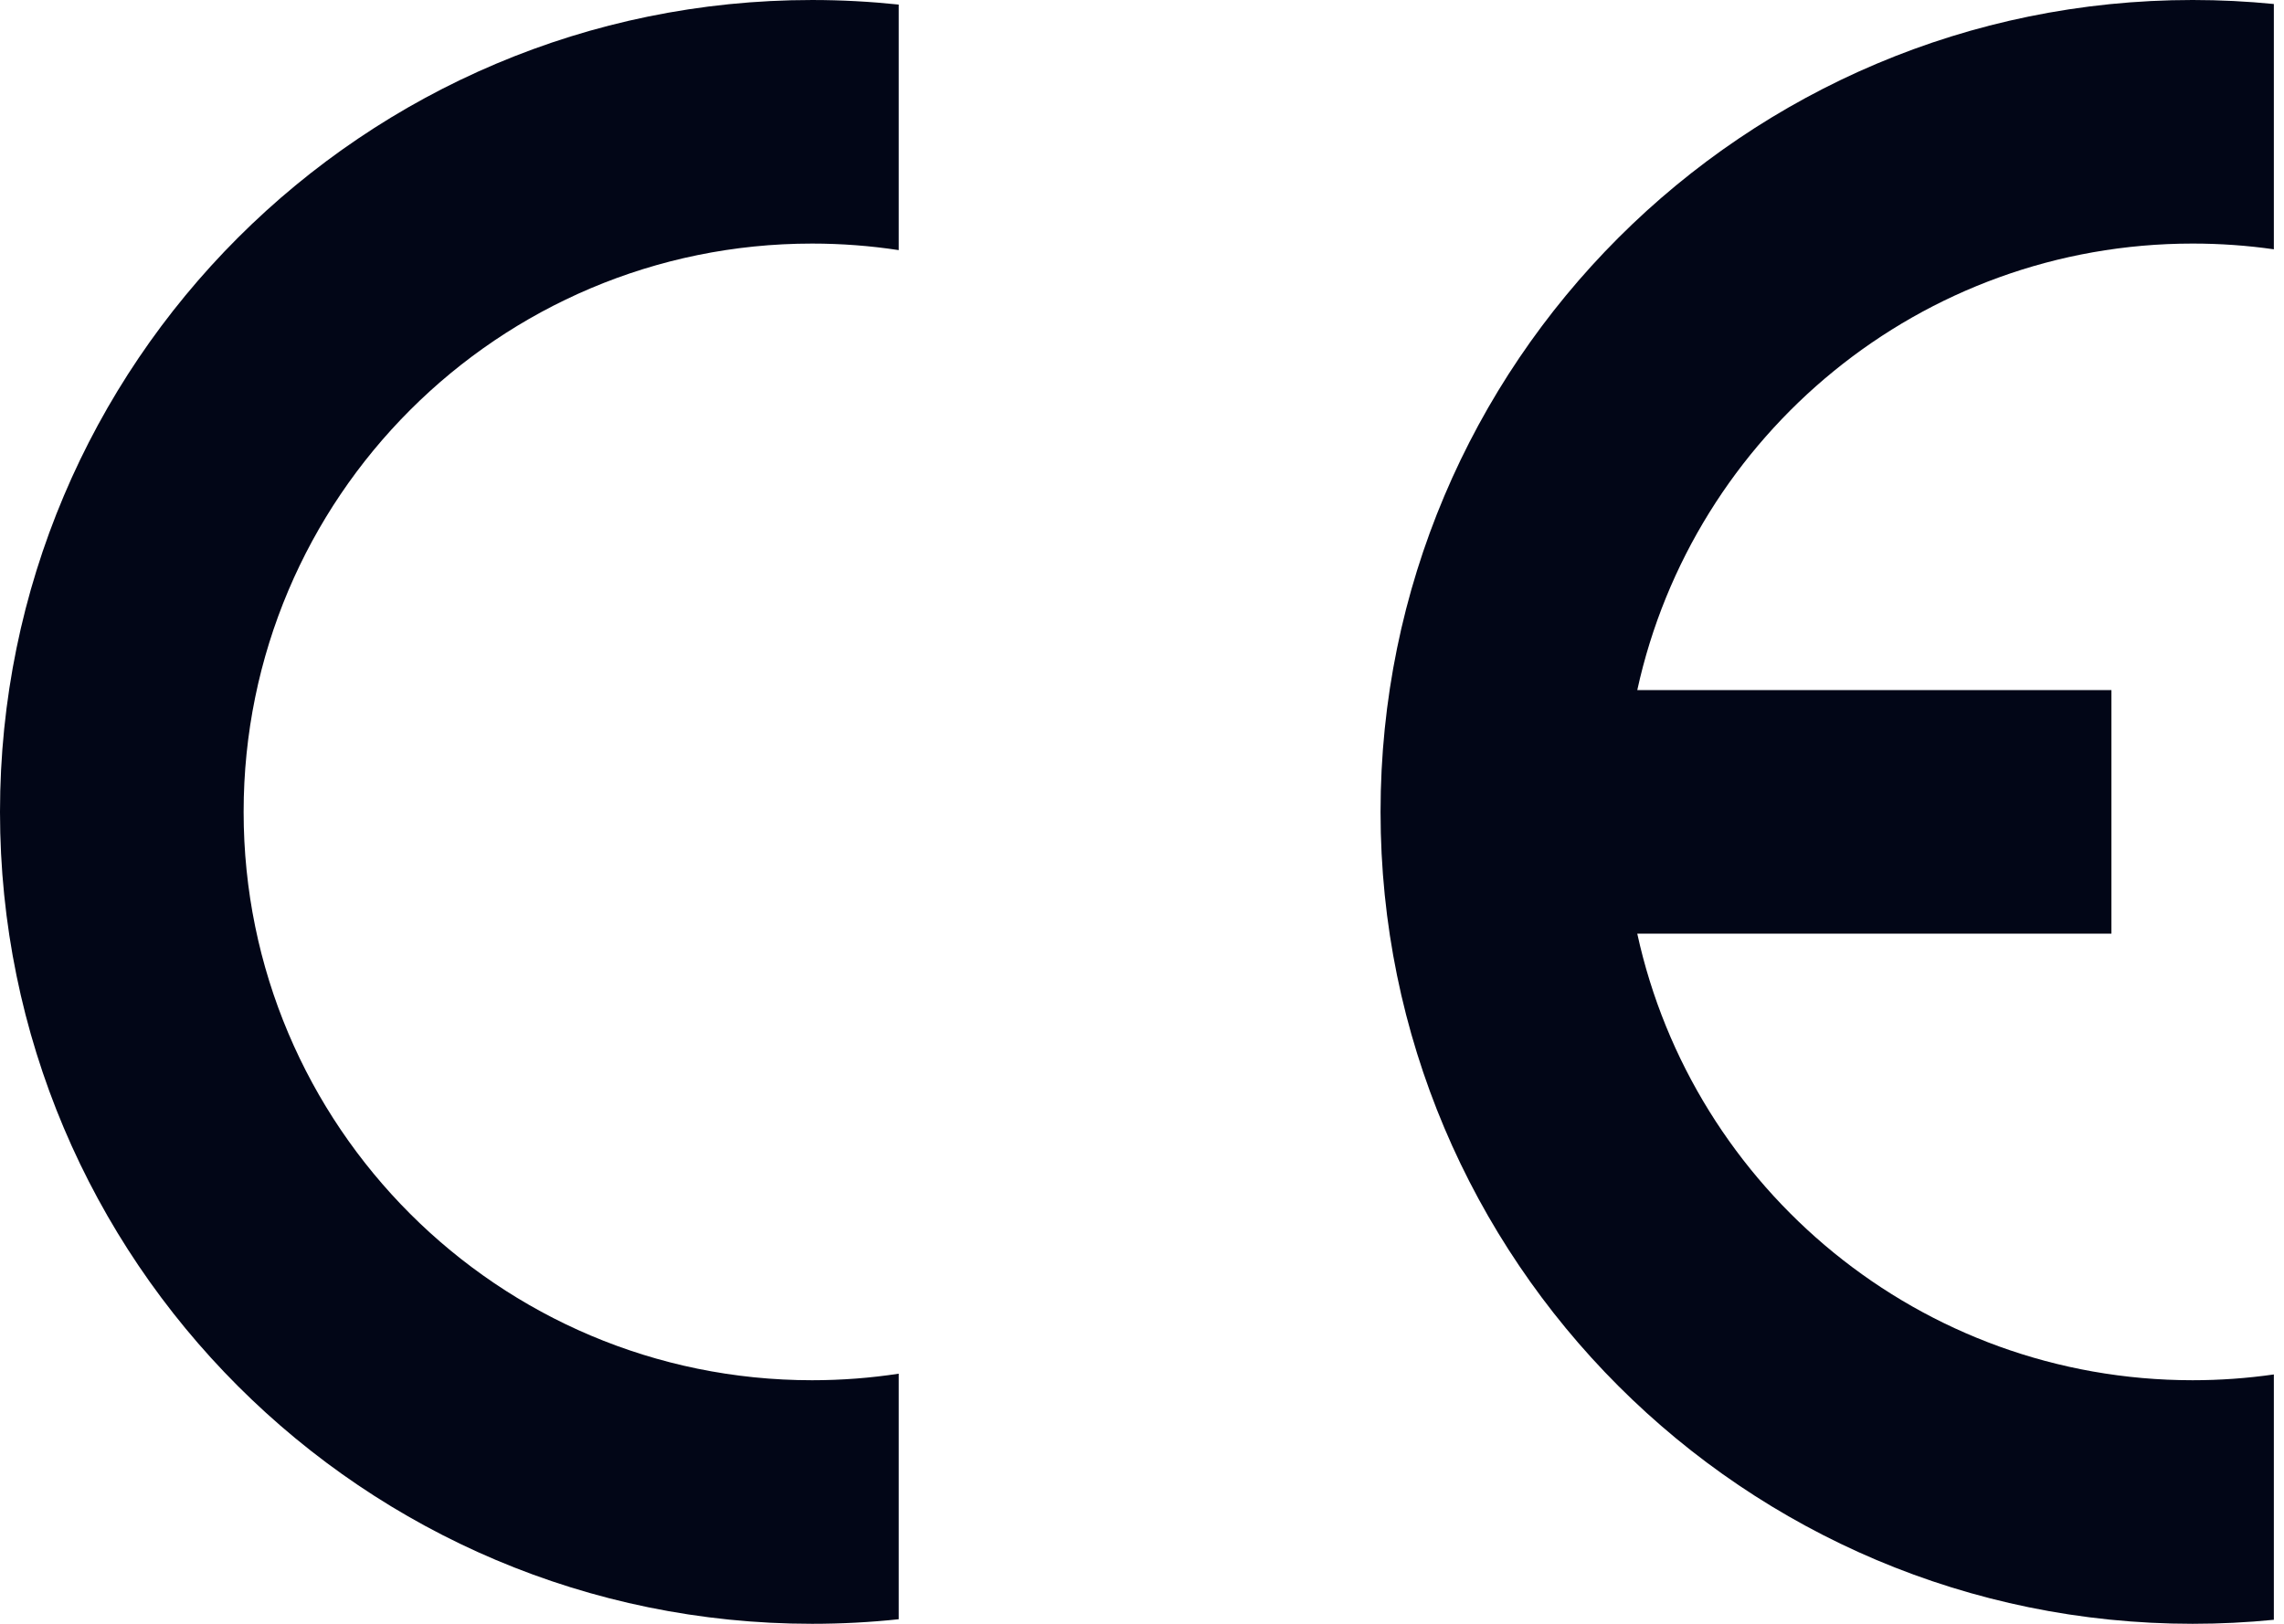
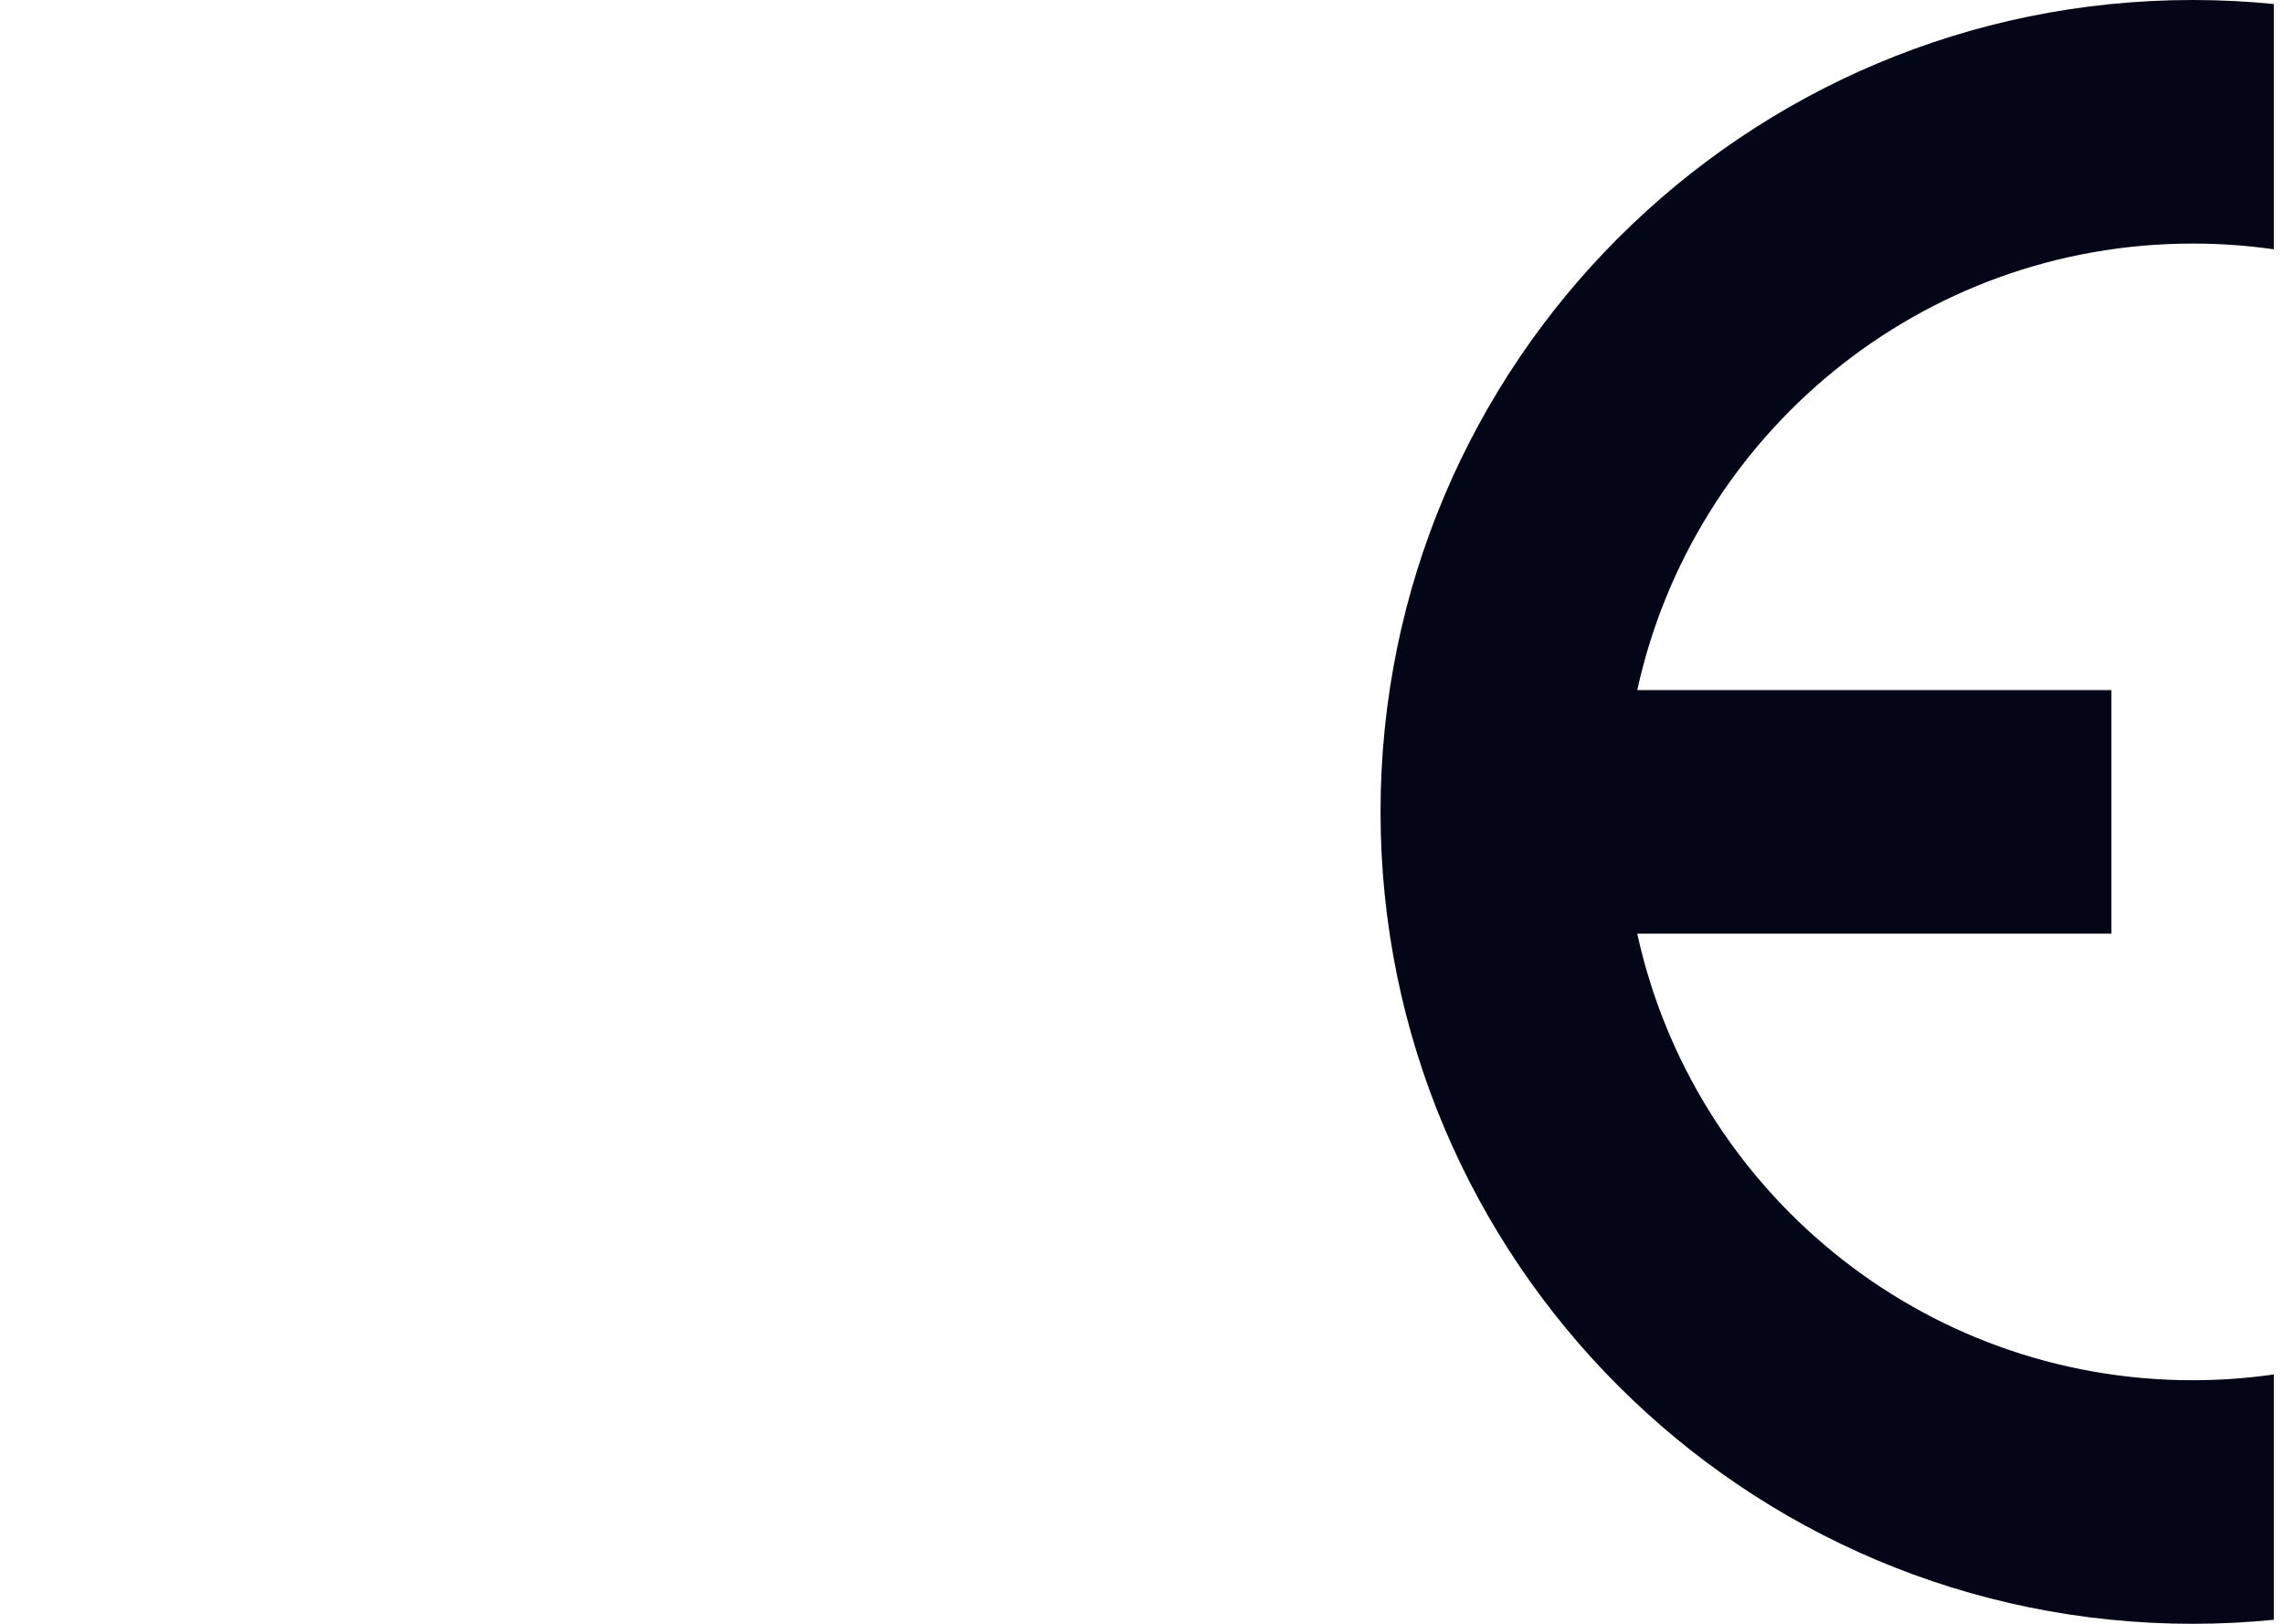
<svg xmlns="http://www.w3.org/2000/svg" version="1.1" fill="#020617" width="45" height="32" viewBox="0 0 45 32">
  <title>ce</title>
  <path d="M44.8 31.921v-4.835c-0.523 0.075-1.057 0.114-1.6 0.114-5.362 0-9.844-3.767-10.942-8.8h9.342v-4.8h-9.342c1.099-5.033 5.58-8.8 10.942-8.8 0.543 0 1.077 0.038 1.6 0.113v-4.834c-0.526-0.052-1.060-0.079-1.6-0.079-8.837 0-16 7.163-16 16s7.163 16 16 16c0.54 0 1.074-0.027 1.6-0.079z" />
-   <path d="M0 16c0 8.837 7.163 16 16 16 0.577 0 1.146-0.030 1.707-0.090v-4.839c-0.556 0.085-1.126 0.129-1.707 0.129-6.186 0-11.2-5.014-11.2-11.2s5.014-11.2 11.2-11.2c0.58 0 1.15 0.044 1.707 0.129v-4.839c-0.561-0.059-1.13-0.090-1.707-0.090-8.837 0-16 7.163-16 16z" />
</svg>